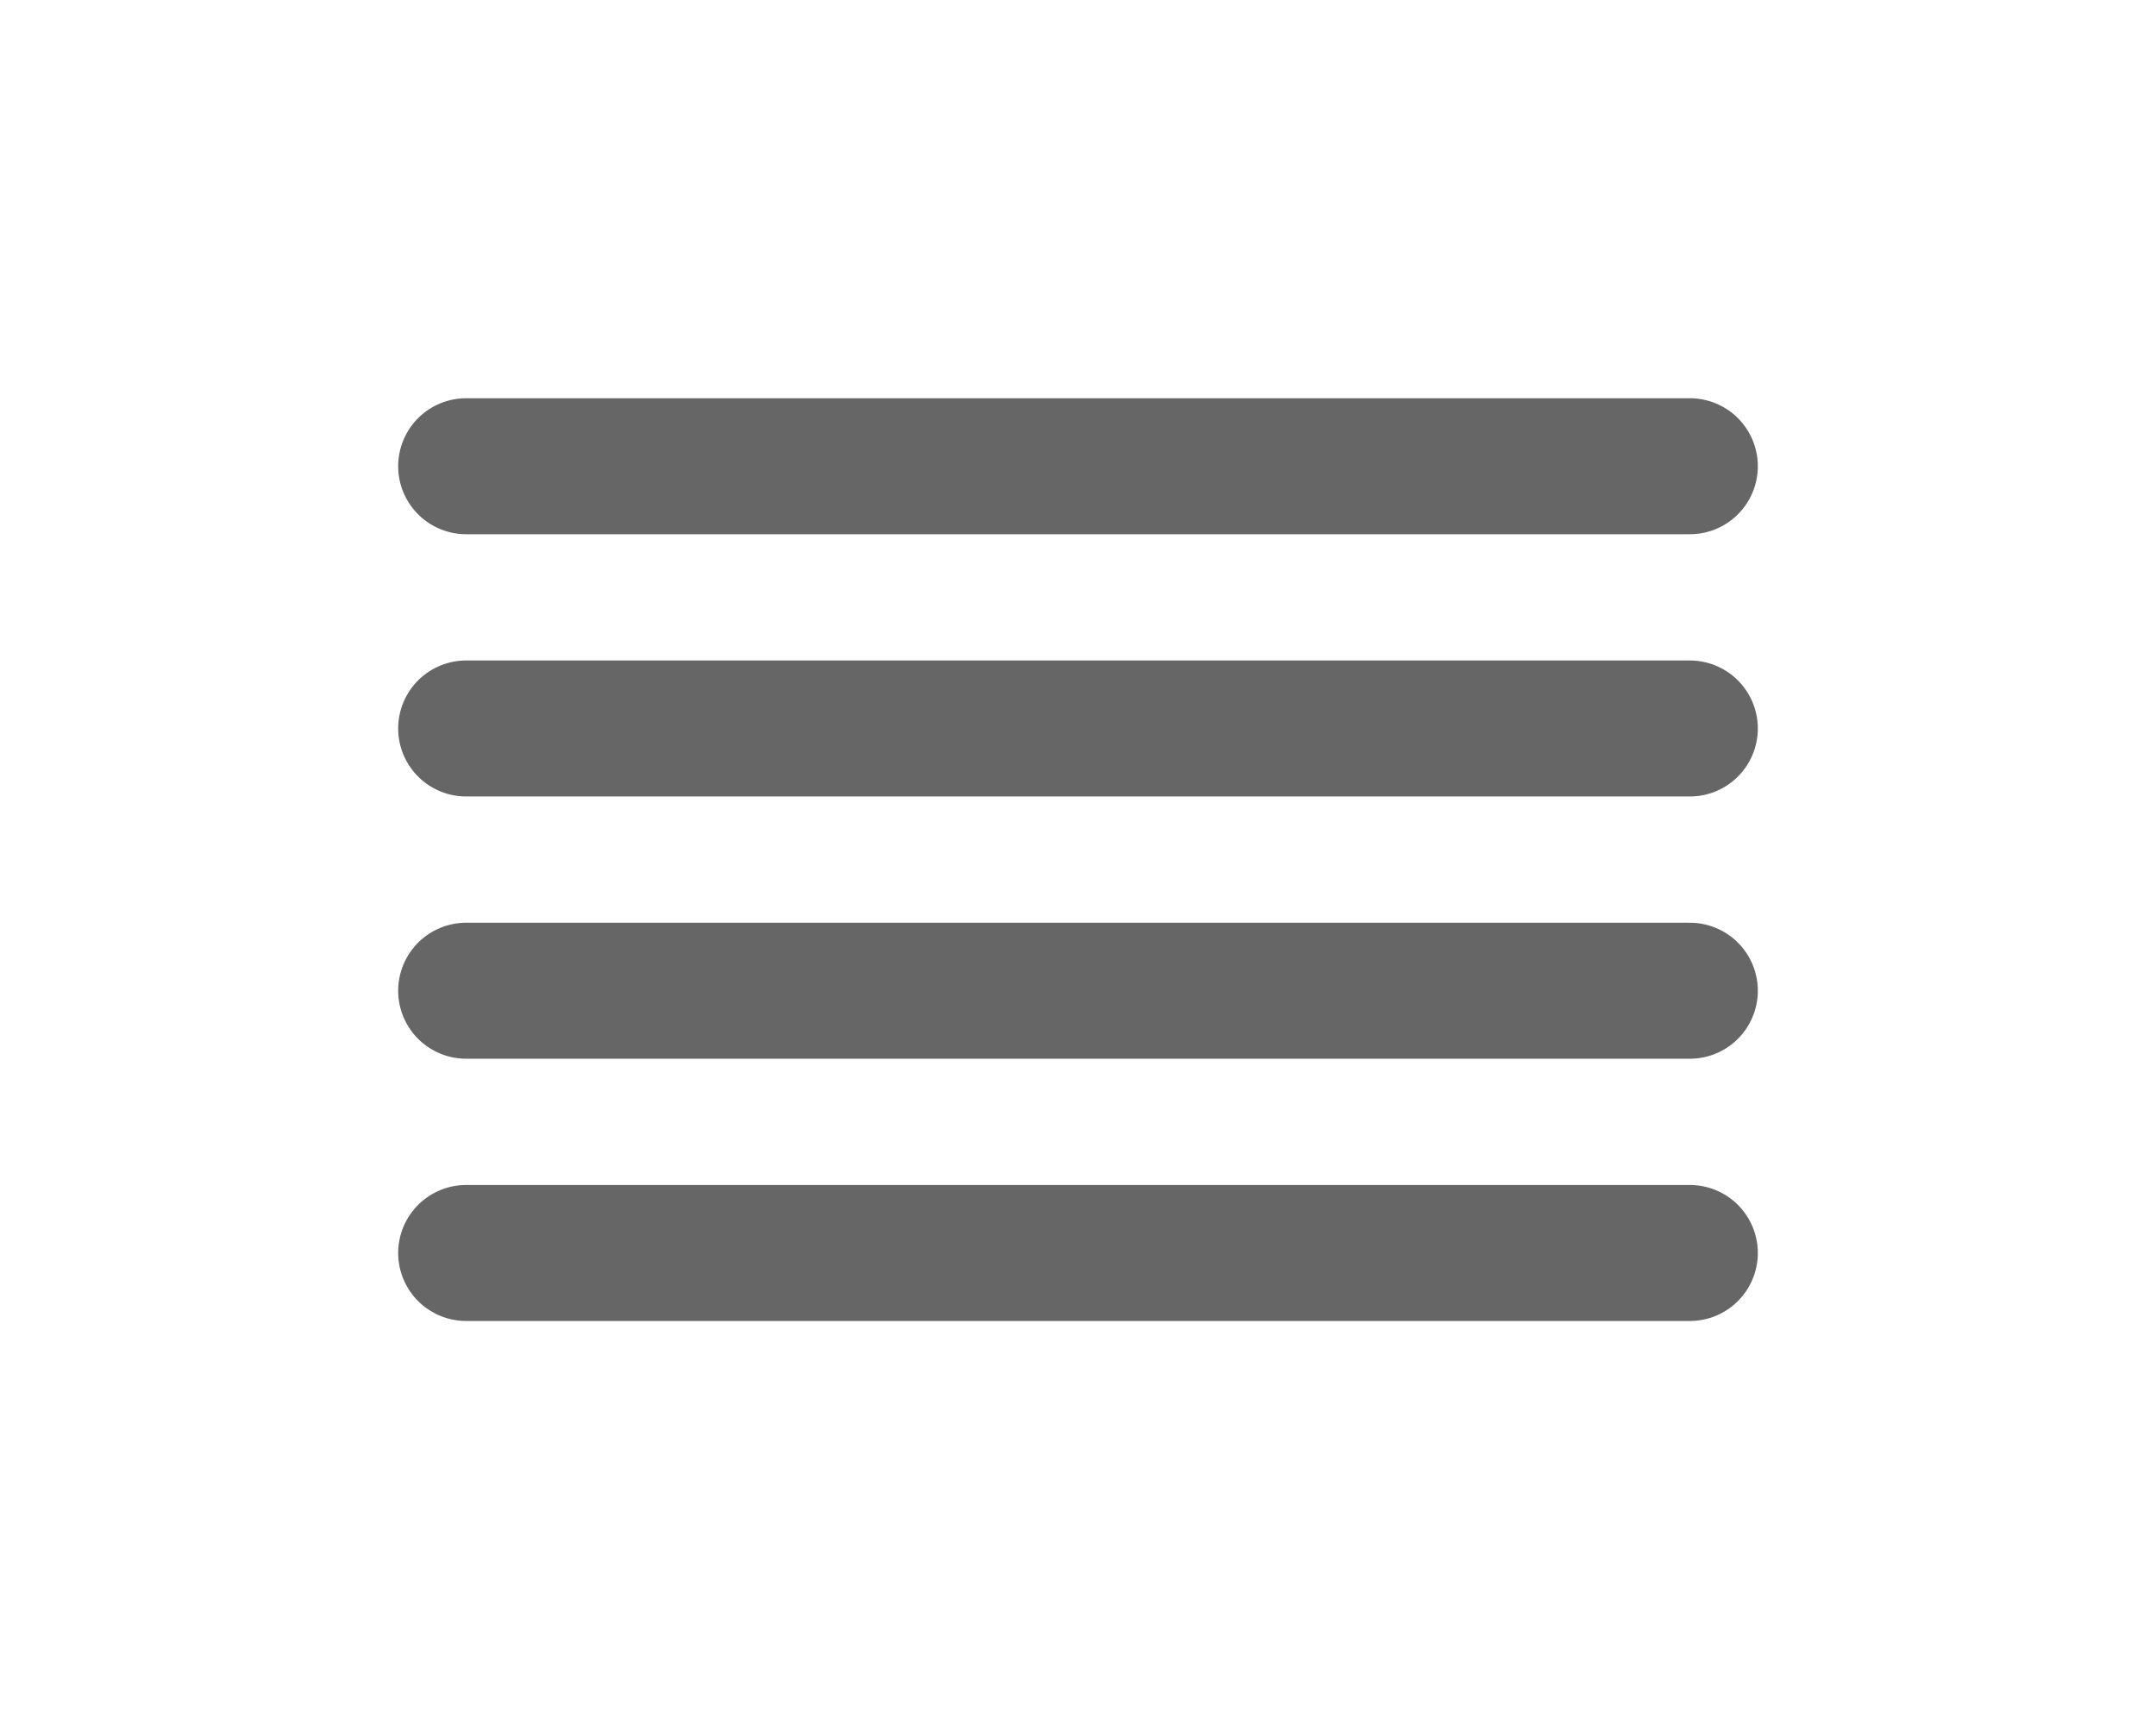
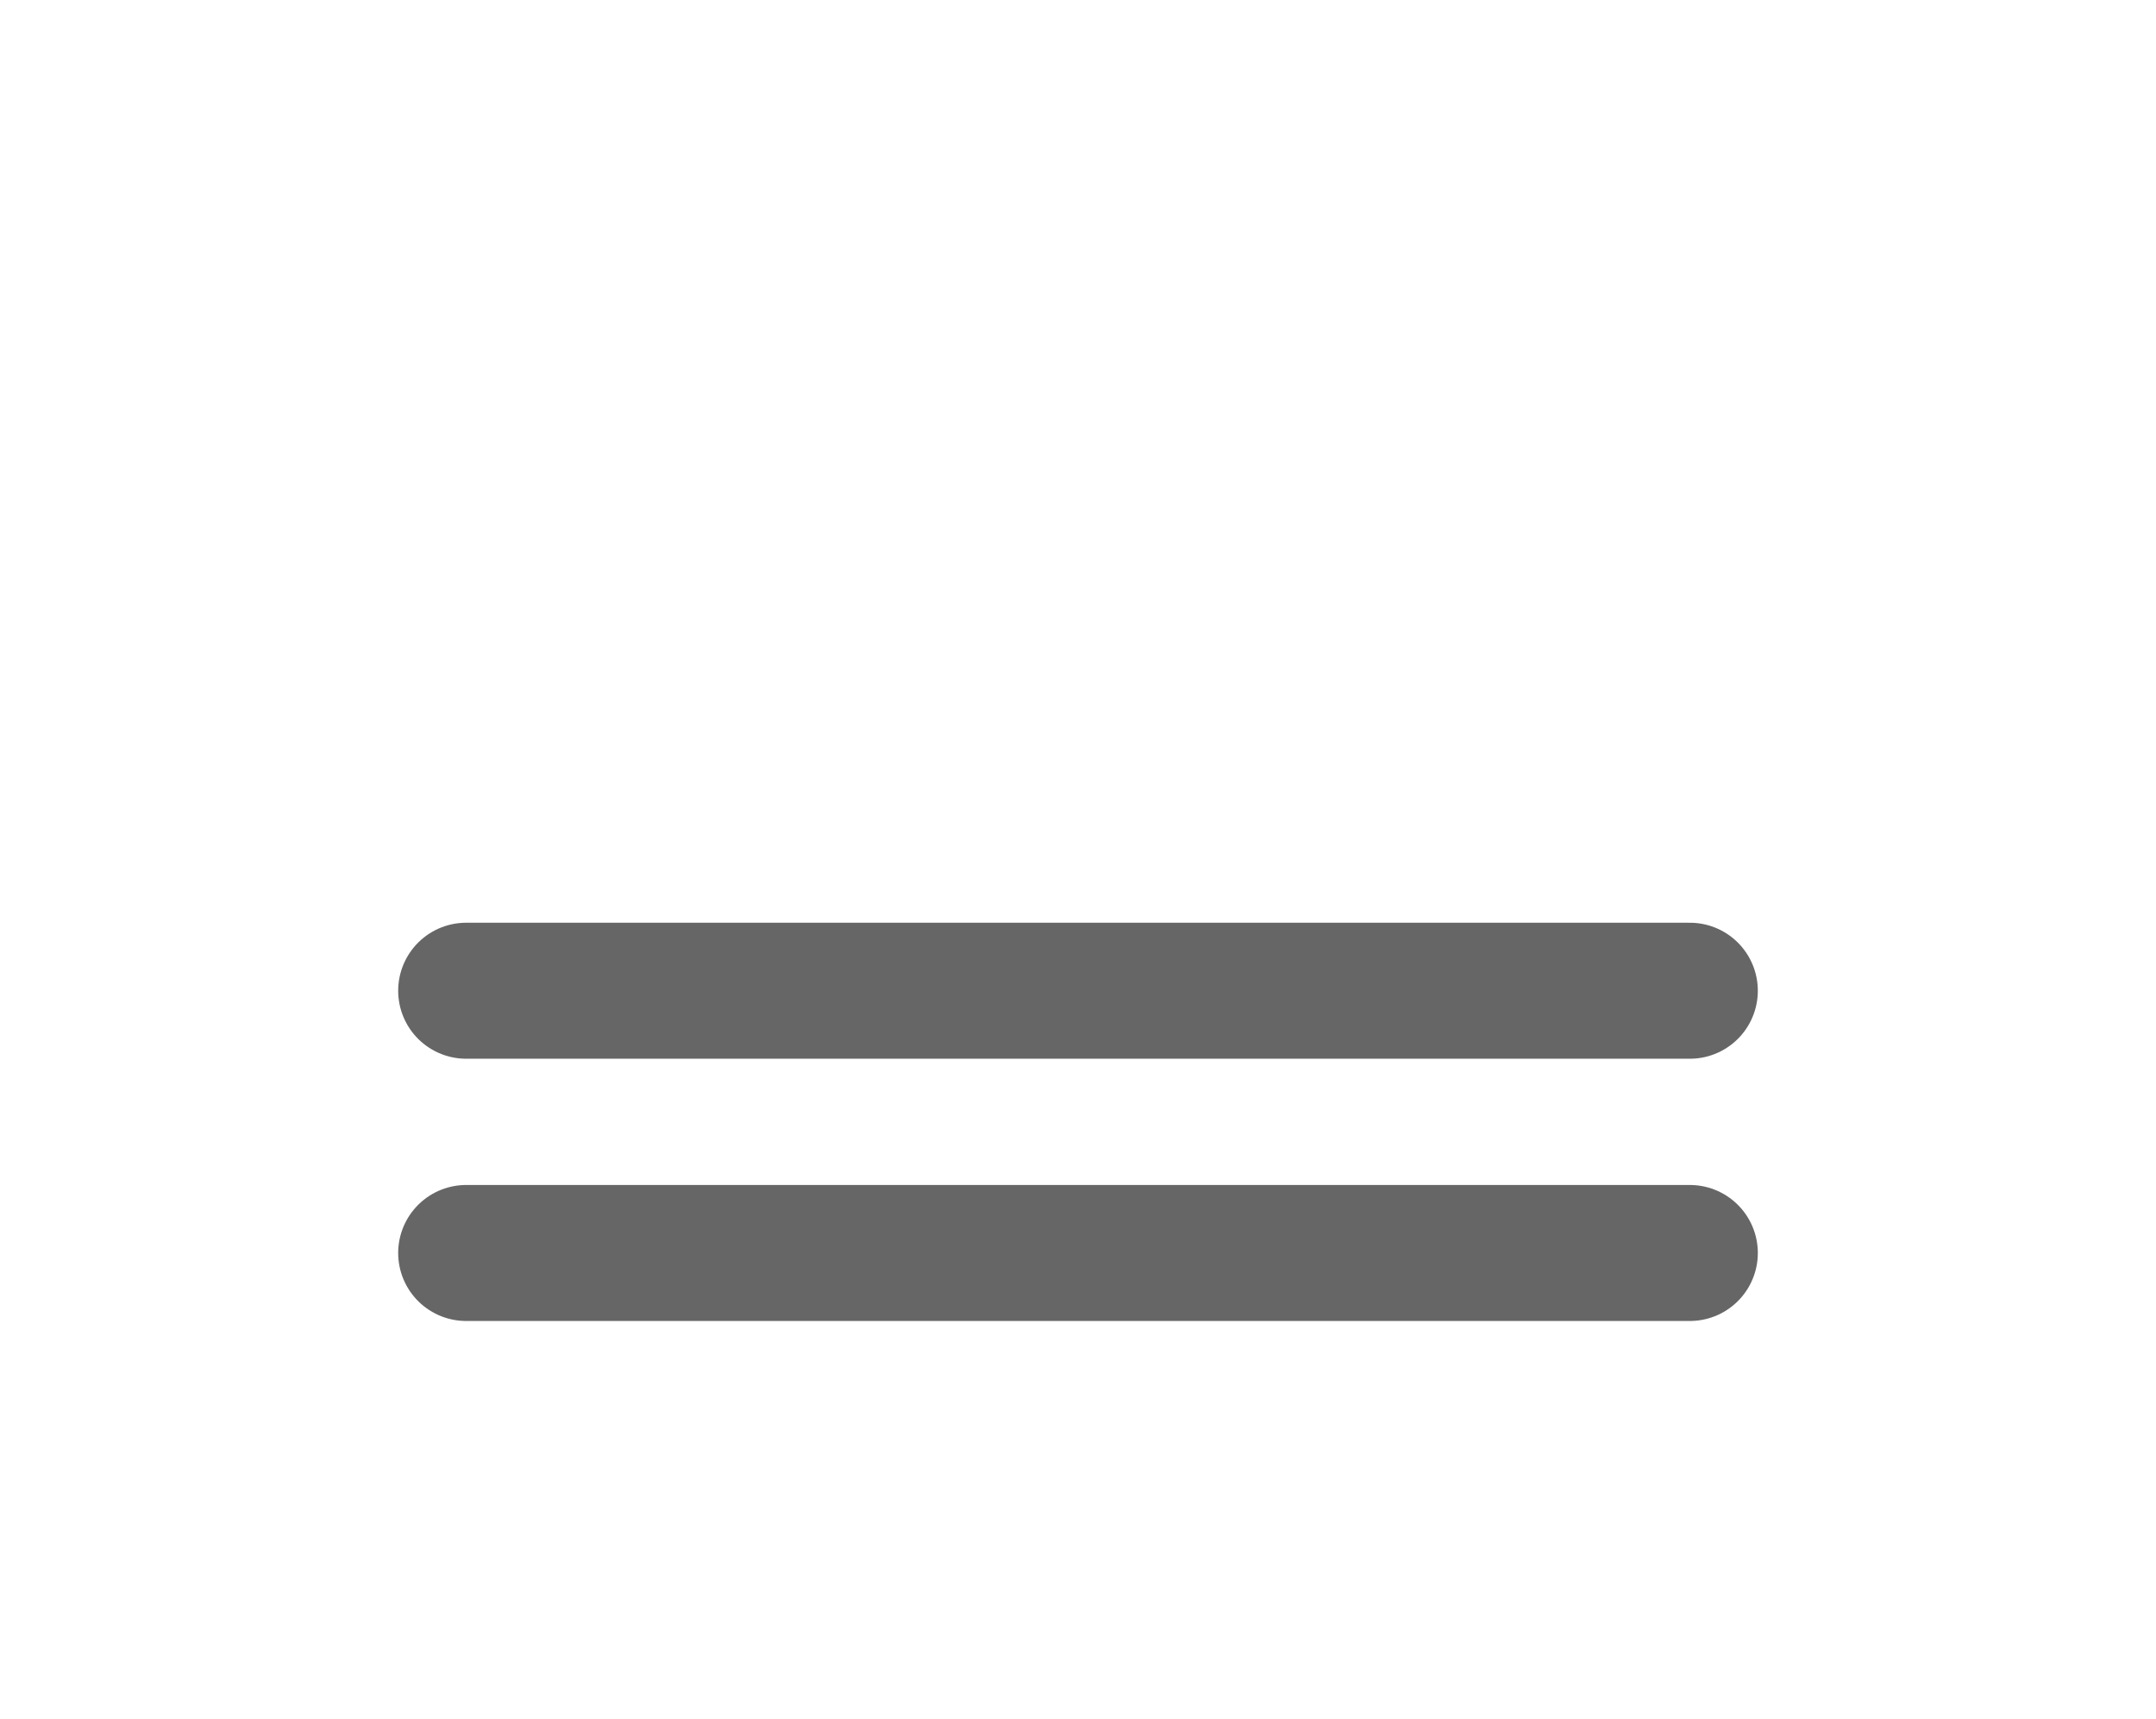
<svg xmlns="http://www.w3.org/2000/svg" width="74" height="59" viewBox="0 0 74 59" fill="none">
-   <path d="M58 16H16" stroke="#666666" stroke-width="4.667" stroke-linecap="round" stroke-linejoin="round" />
-   <path d="M58 25H16" stroke="#666666" stroke-width="4.667" stroke-linecap="round" stroke-linejoin="round" />
  <path d="M58 34H16" stroke="#666666" stroke-width="4.667" stroke-linecap="round" stroke-linejoin="round" />
  <path d="M58 43H16" stroke="#666666" stroke-width="4.667" stroke-linecap="round" stroke-linejoin="round" />
</svg>